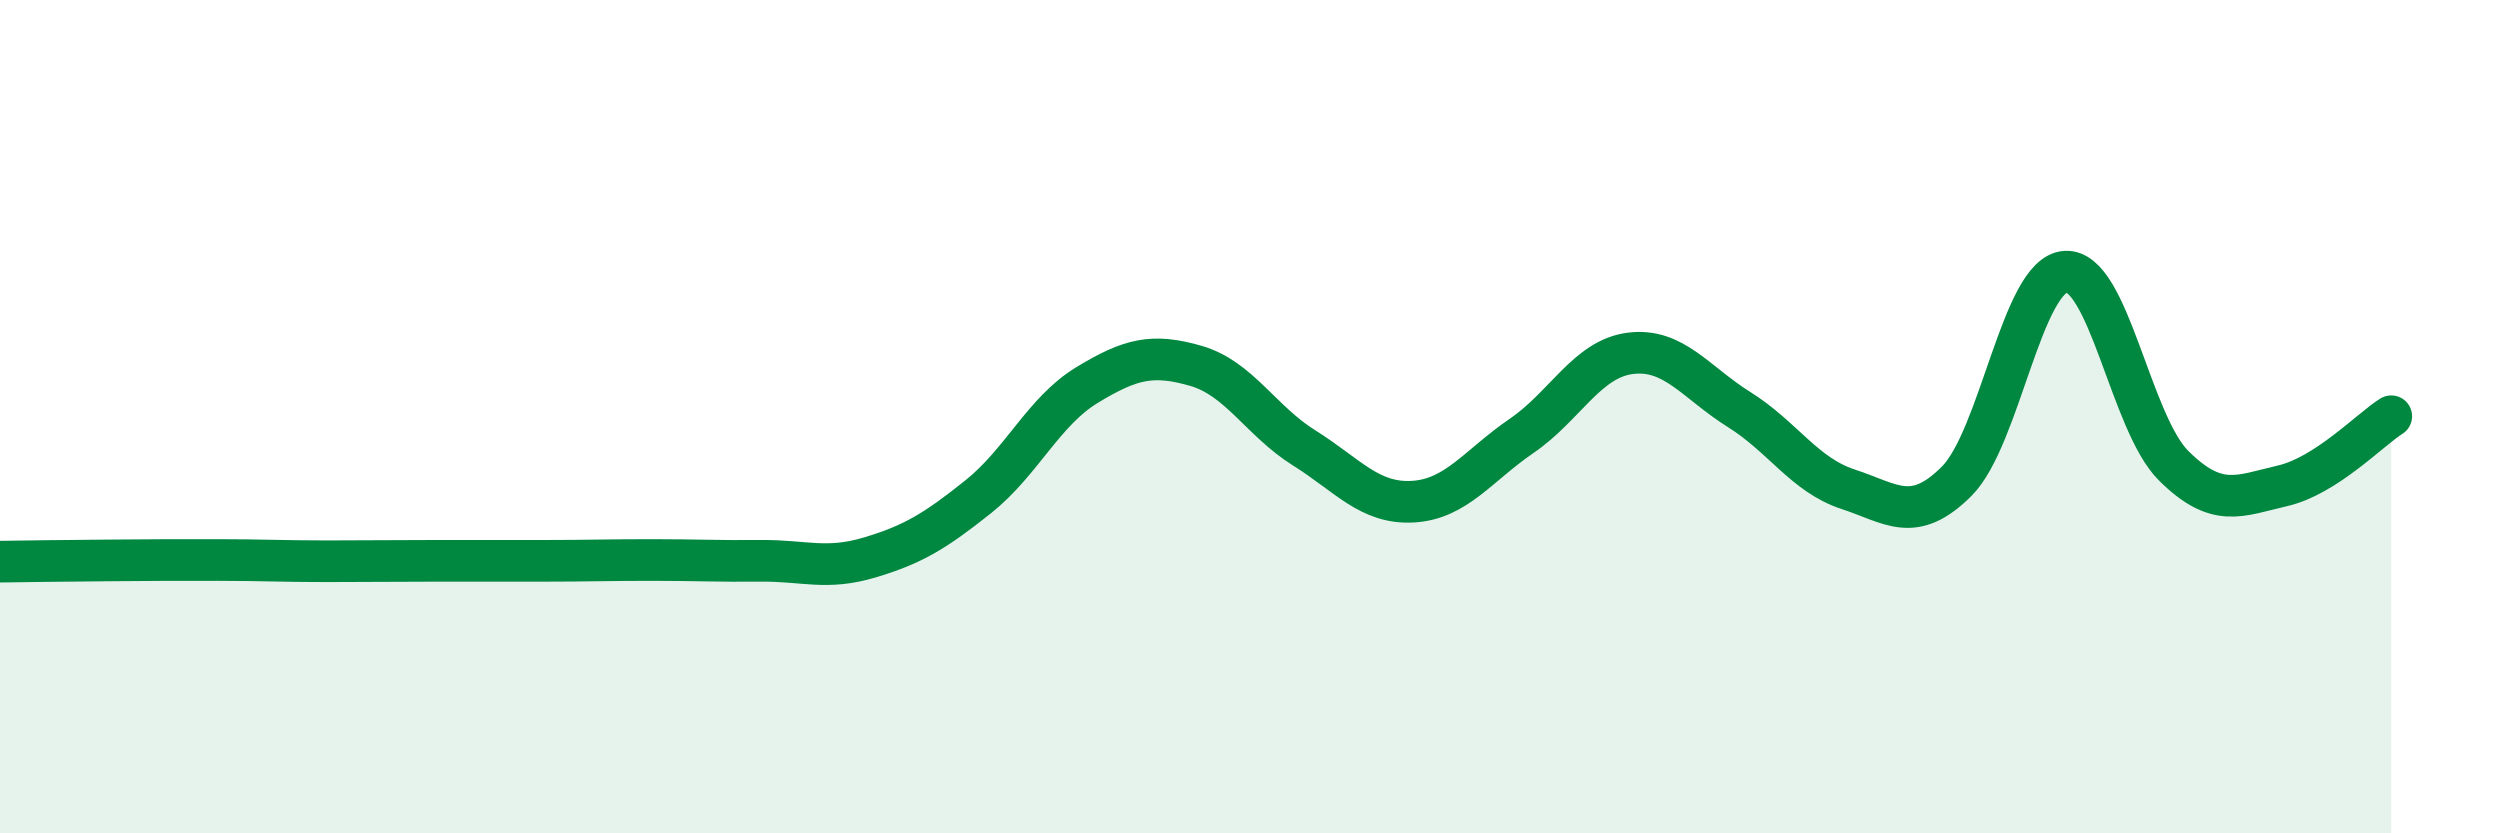
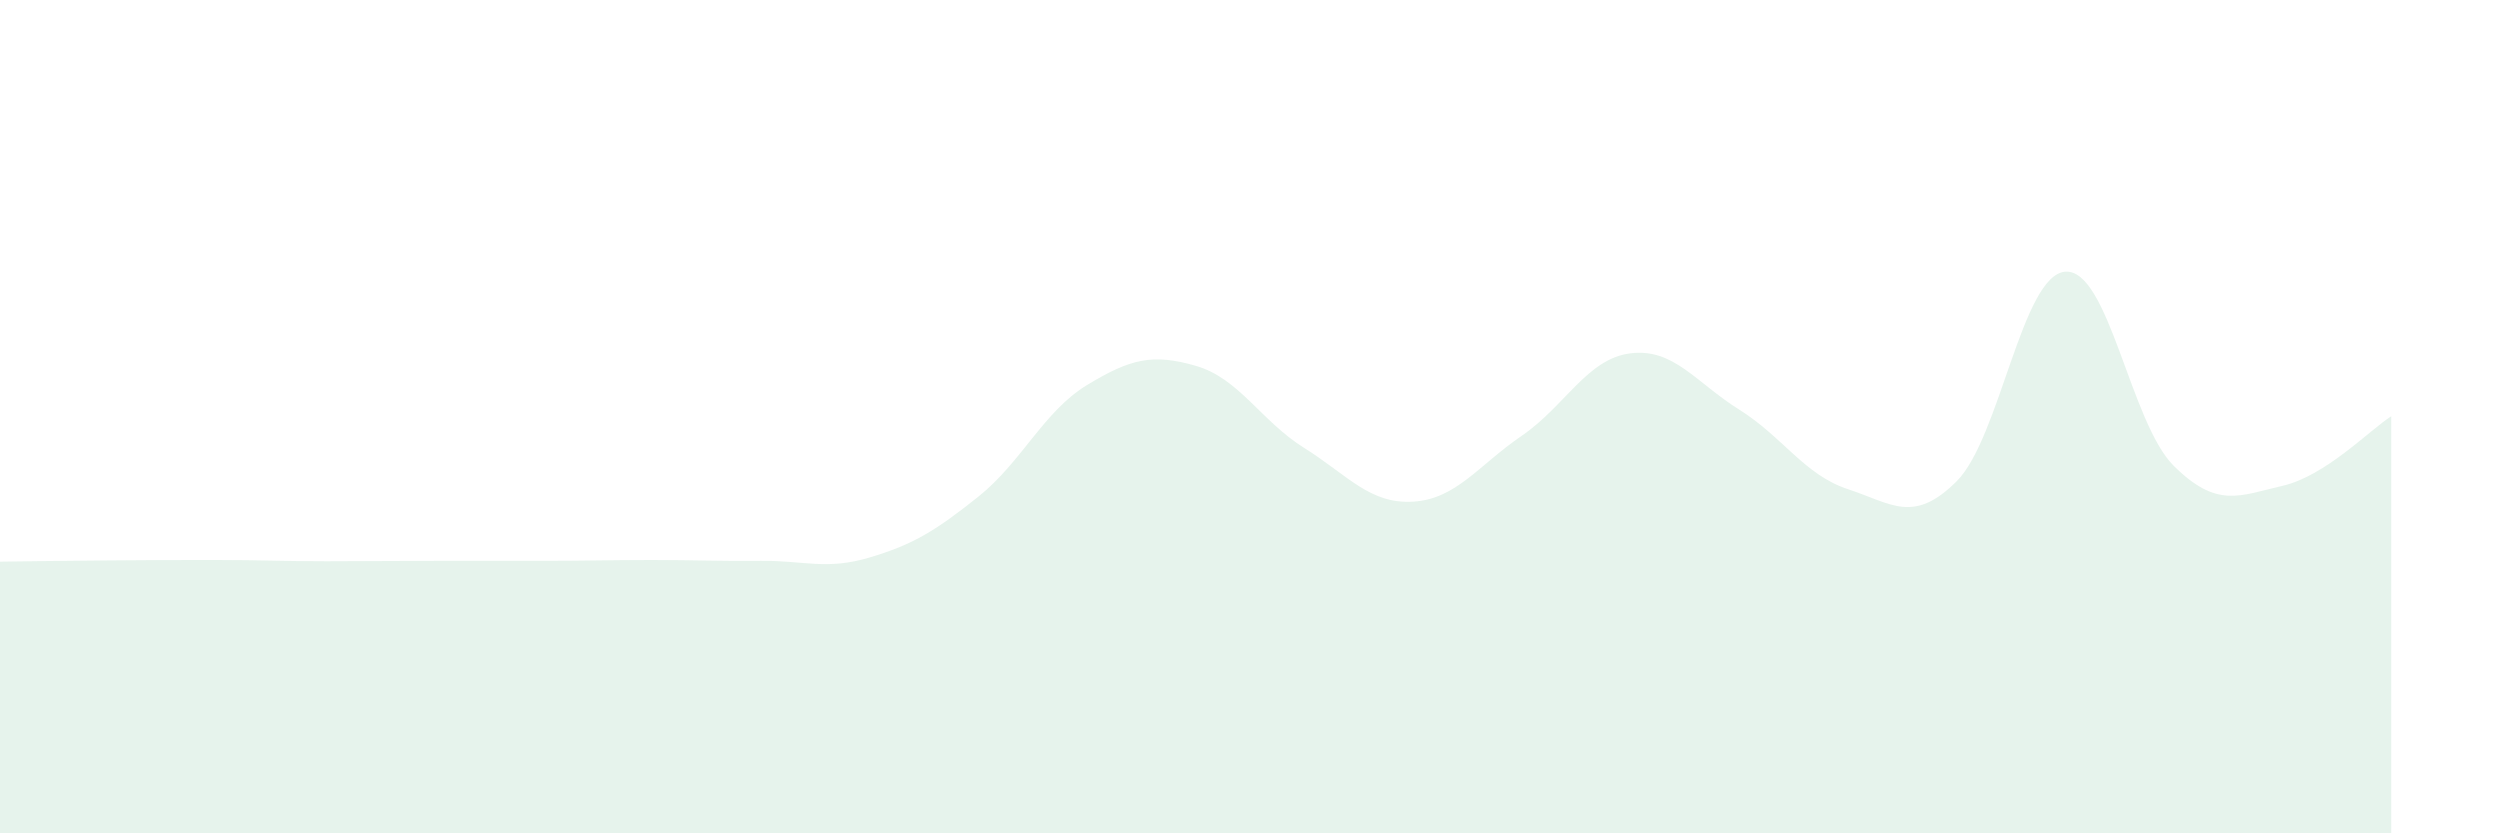
<svg xmlns="http://www.w3.org/2000/svg" width="60" height="20" viewBox="0 0 60 20">
  <path d="M 0,13.48 C 0.52,13.47 1.57,13.46 2.61,13.45 C 3.65,13.44 4.18,13.44 5.22,13.44 C 6.26,13.44 6.79,13.47 7.83,13.47 C 8.87,13.47 9.39,13.46 10.43,13.46 C 11.47,13.46 12,13.46 13.04,13.46 C 14.08,13.46 14.61,13.44 15.65,13.44 C 16.69,13.44 17.22,13.47 18.26,13.46 C 19.3,13.45 19.83,13.69 20.87,13.38 C 21.91,13.07 22.44,12.75 23.48,11.92 C 24.52,11.09 25.05,9.87 26.09,9.24 C 27.13,8.61 27.66,8.48 28.7,8.78 C 29.74,9.08 30.26,10.1 31.3,10.75 C 32.34,11.4 32.87,12.1 33.91,12.04 C 34.95,11.98 35.48,11.17 36.52,10.46 C 37.56,9.75 38.09,8.61 39.13,8.48 C 40.17,8.35 40.7,9.18 41.74,9.83 C 42.78,10.48 43.31,11.4 44.35,11.74 C 45.39,12.08 45.92,12.59 46.96,11.55 C 48,10.51 48.53,6.59 49.57,6.52 C 50.61,6.45 51.13,10.15 52.17,11.18 C 53.21,12.21 53.74,11.9 54.78,11.66 C 55.82,11.42 56.87,10.32 57.39,9.99L57.39 20L0 20Z" fill="#008740" opacity="0.1" stroke-linecap="round" stroke-linejoin="round" />
-   <path d="M 0,13.48 C 0.52,13.47 1.57,13.46 2.61,13.45 C 3.65,13.44 4.18,13.44 5.22,13.44 C 6.26,13.44 6.79,13.47 7.83,13.47 C 8.87,13.47 9.39,13.46 10.43,13.46 C 11.47,13.46 12,13.46 13.04,13.46 C 14.08,13.46 14.61,13.44 15.65,13.44 C 16.69,13.44 17.22,13.47 18.26,13.46 C 19.3,13.45 19.83,13.69 20.87,13.38 C 21.91,13.07 22.44,12.75 23.48,11.92 C 24.52,11.09 25.05,9.87 26.09,9.24 C 27.13,8.61 27.66,8.48 28.7,8.78 C 29.74,9.08 30.26,10.1 31.3,10.75 C 32.34,11.4 32.87,12.1 33.91,12.04 C 34.95,11.98 35.48,11.17 36.52,10.46 C 37.56,9.75 38.09,8.61 39.13,8.48 C 40.17,8.35 40.7,9.18 41.74,9.83 C 42.78,10.48 43.31,11.4 44.35,11.74 C 45.39,12.08 45.92,12.59 46.96,11.55 C 48,10.51 48.53,6.59 49.57,6.52 C 50.61,6.45 51.13,10.15 52.17,11.18 C 53.21,12.21 53.74,11.9 54.78,11.66 C 55.82,11.42 56.87,10.32 57.39,9.99" stroke="#008740" stroke-width="1" fill="none" stroke-linecap="round" stroke-linejoin="round" />
</svg>